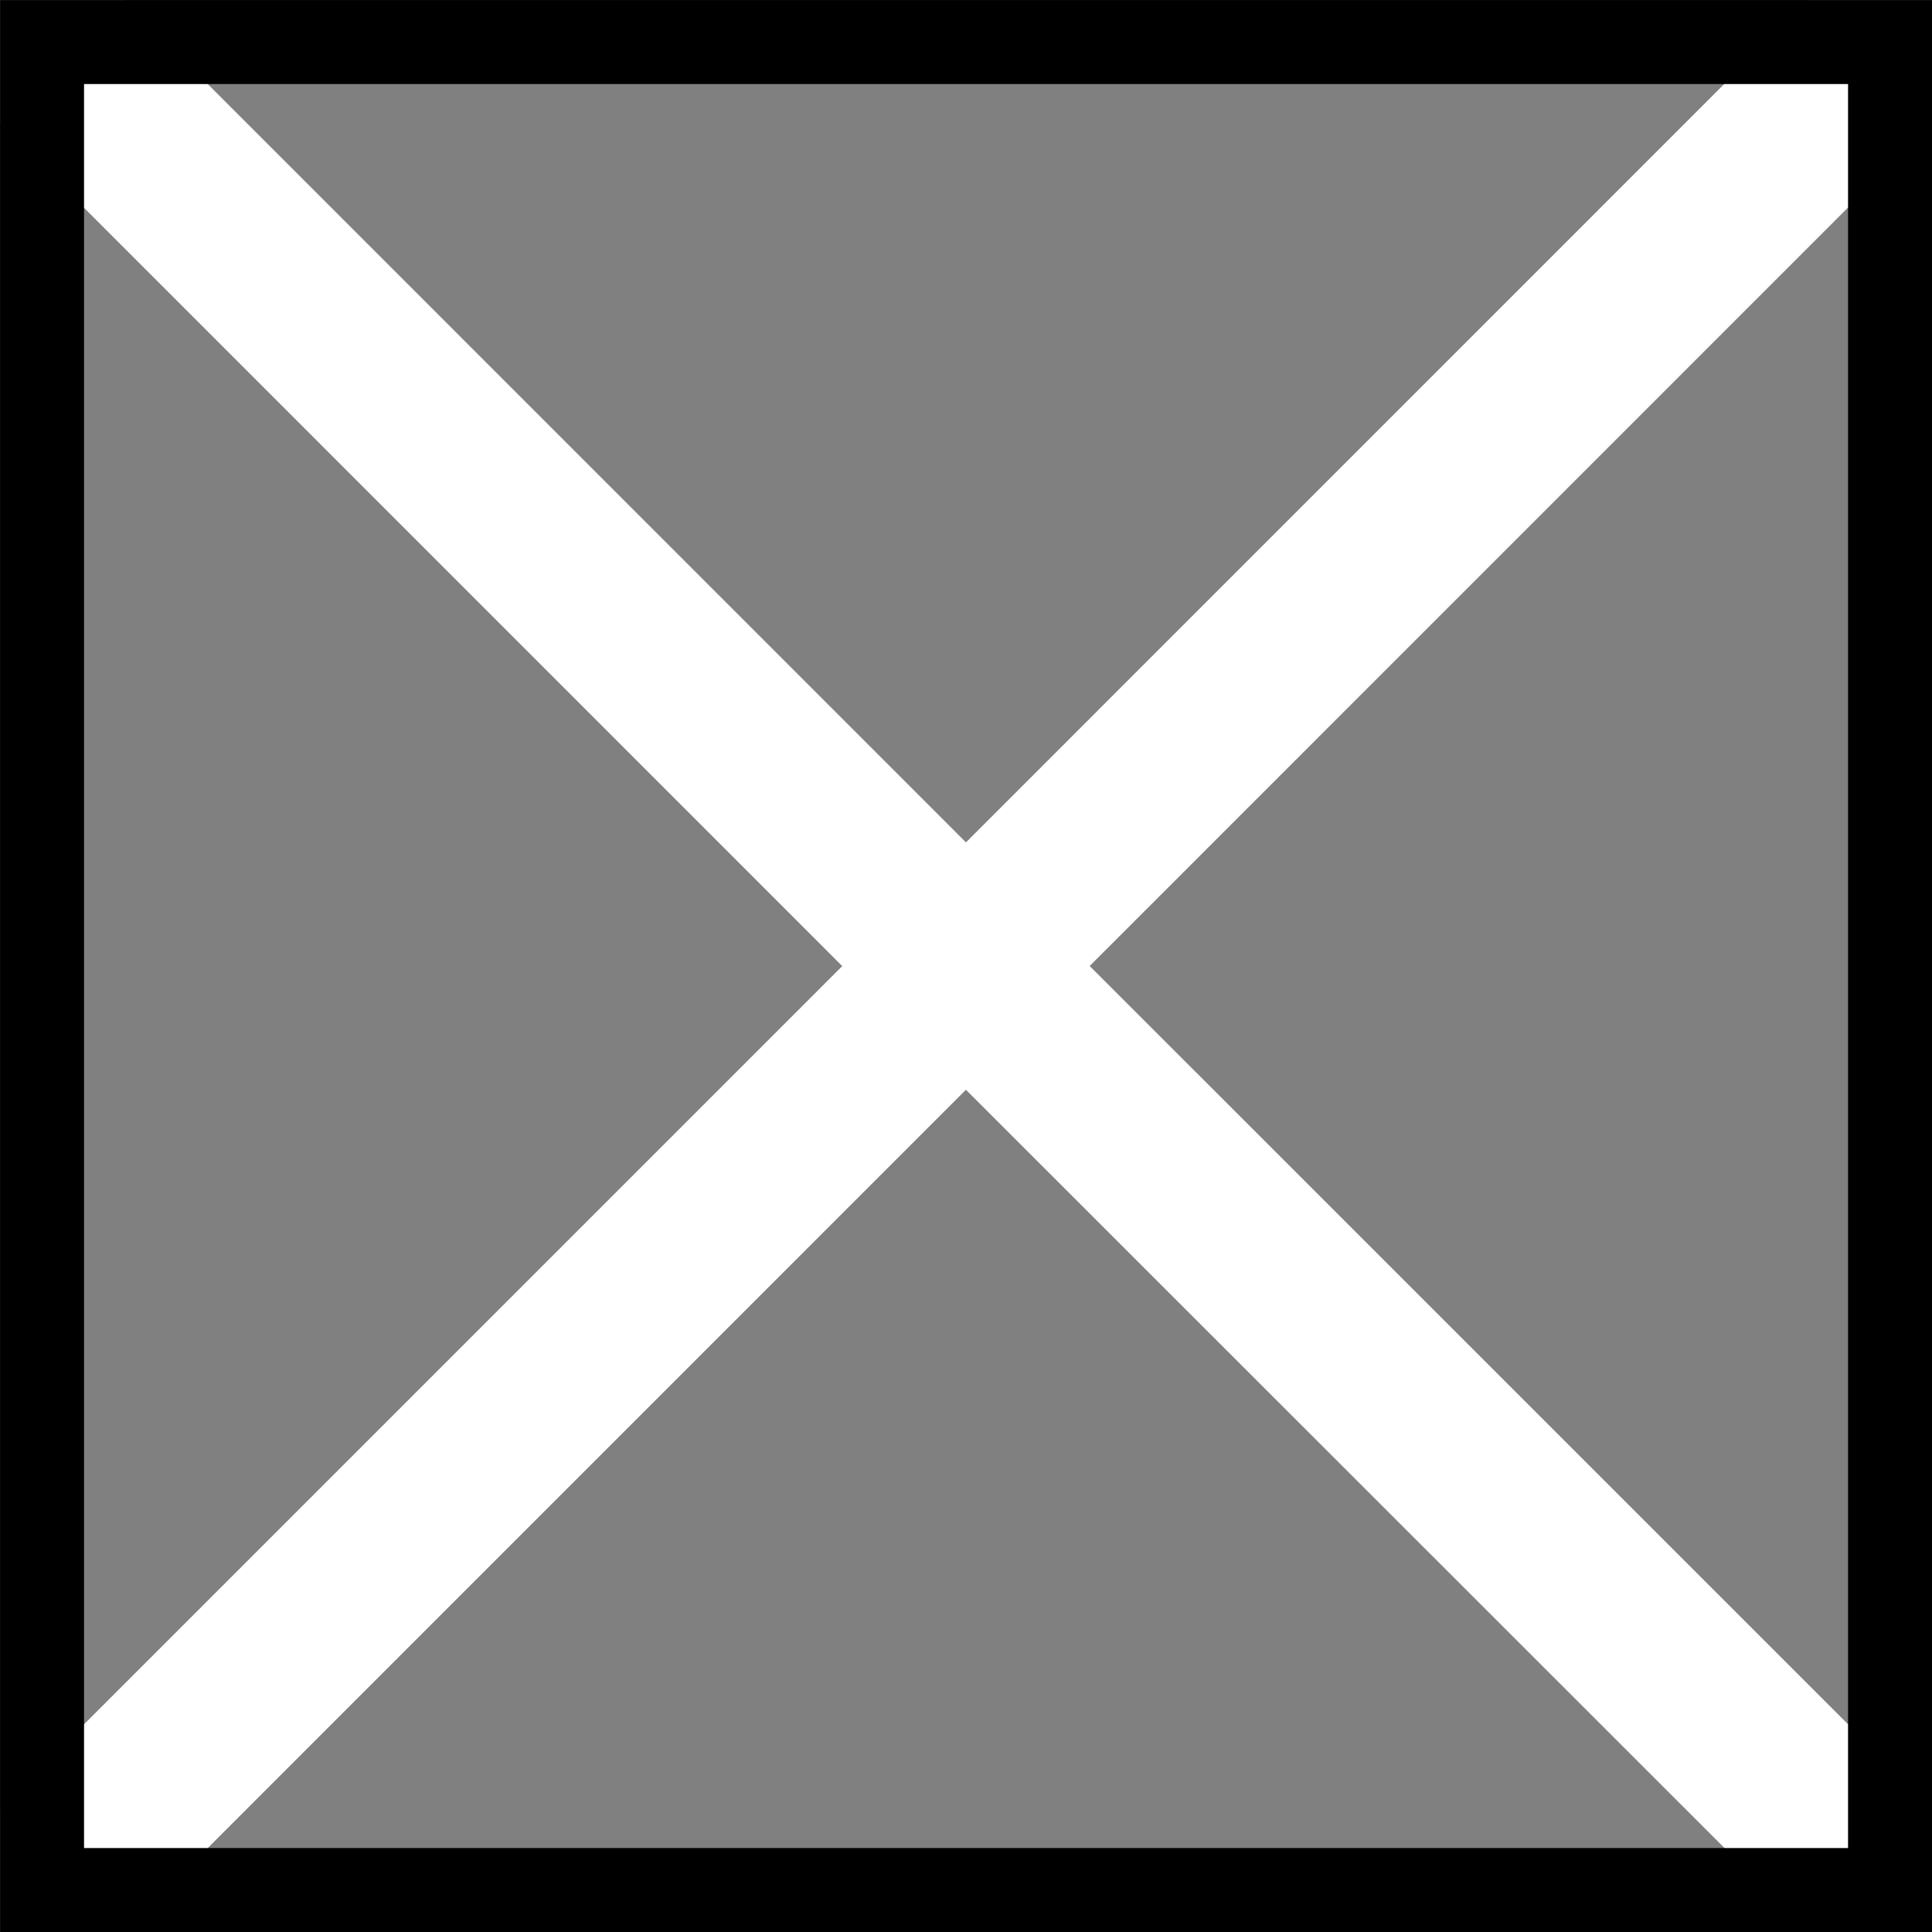
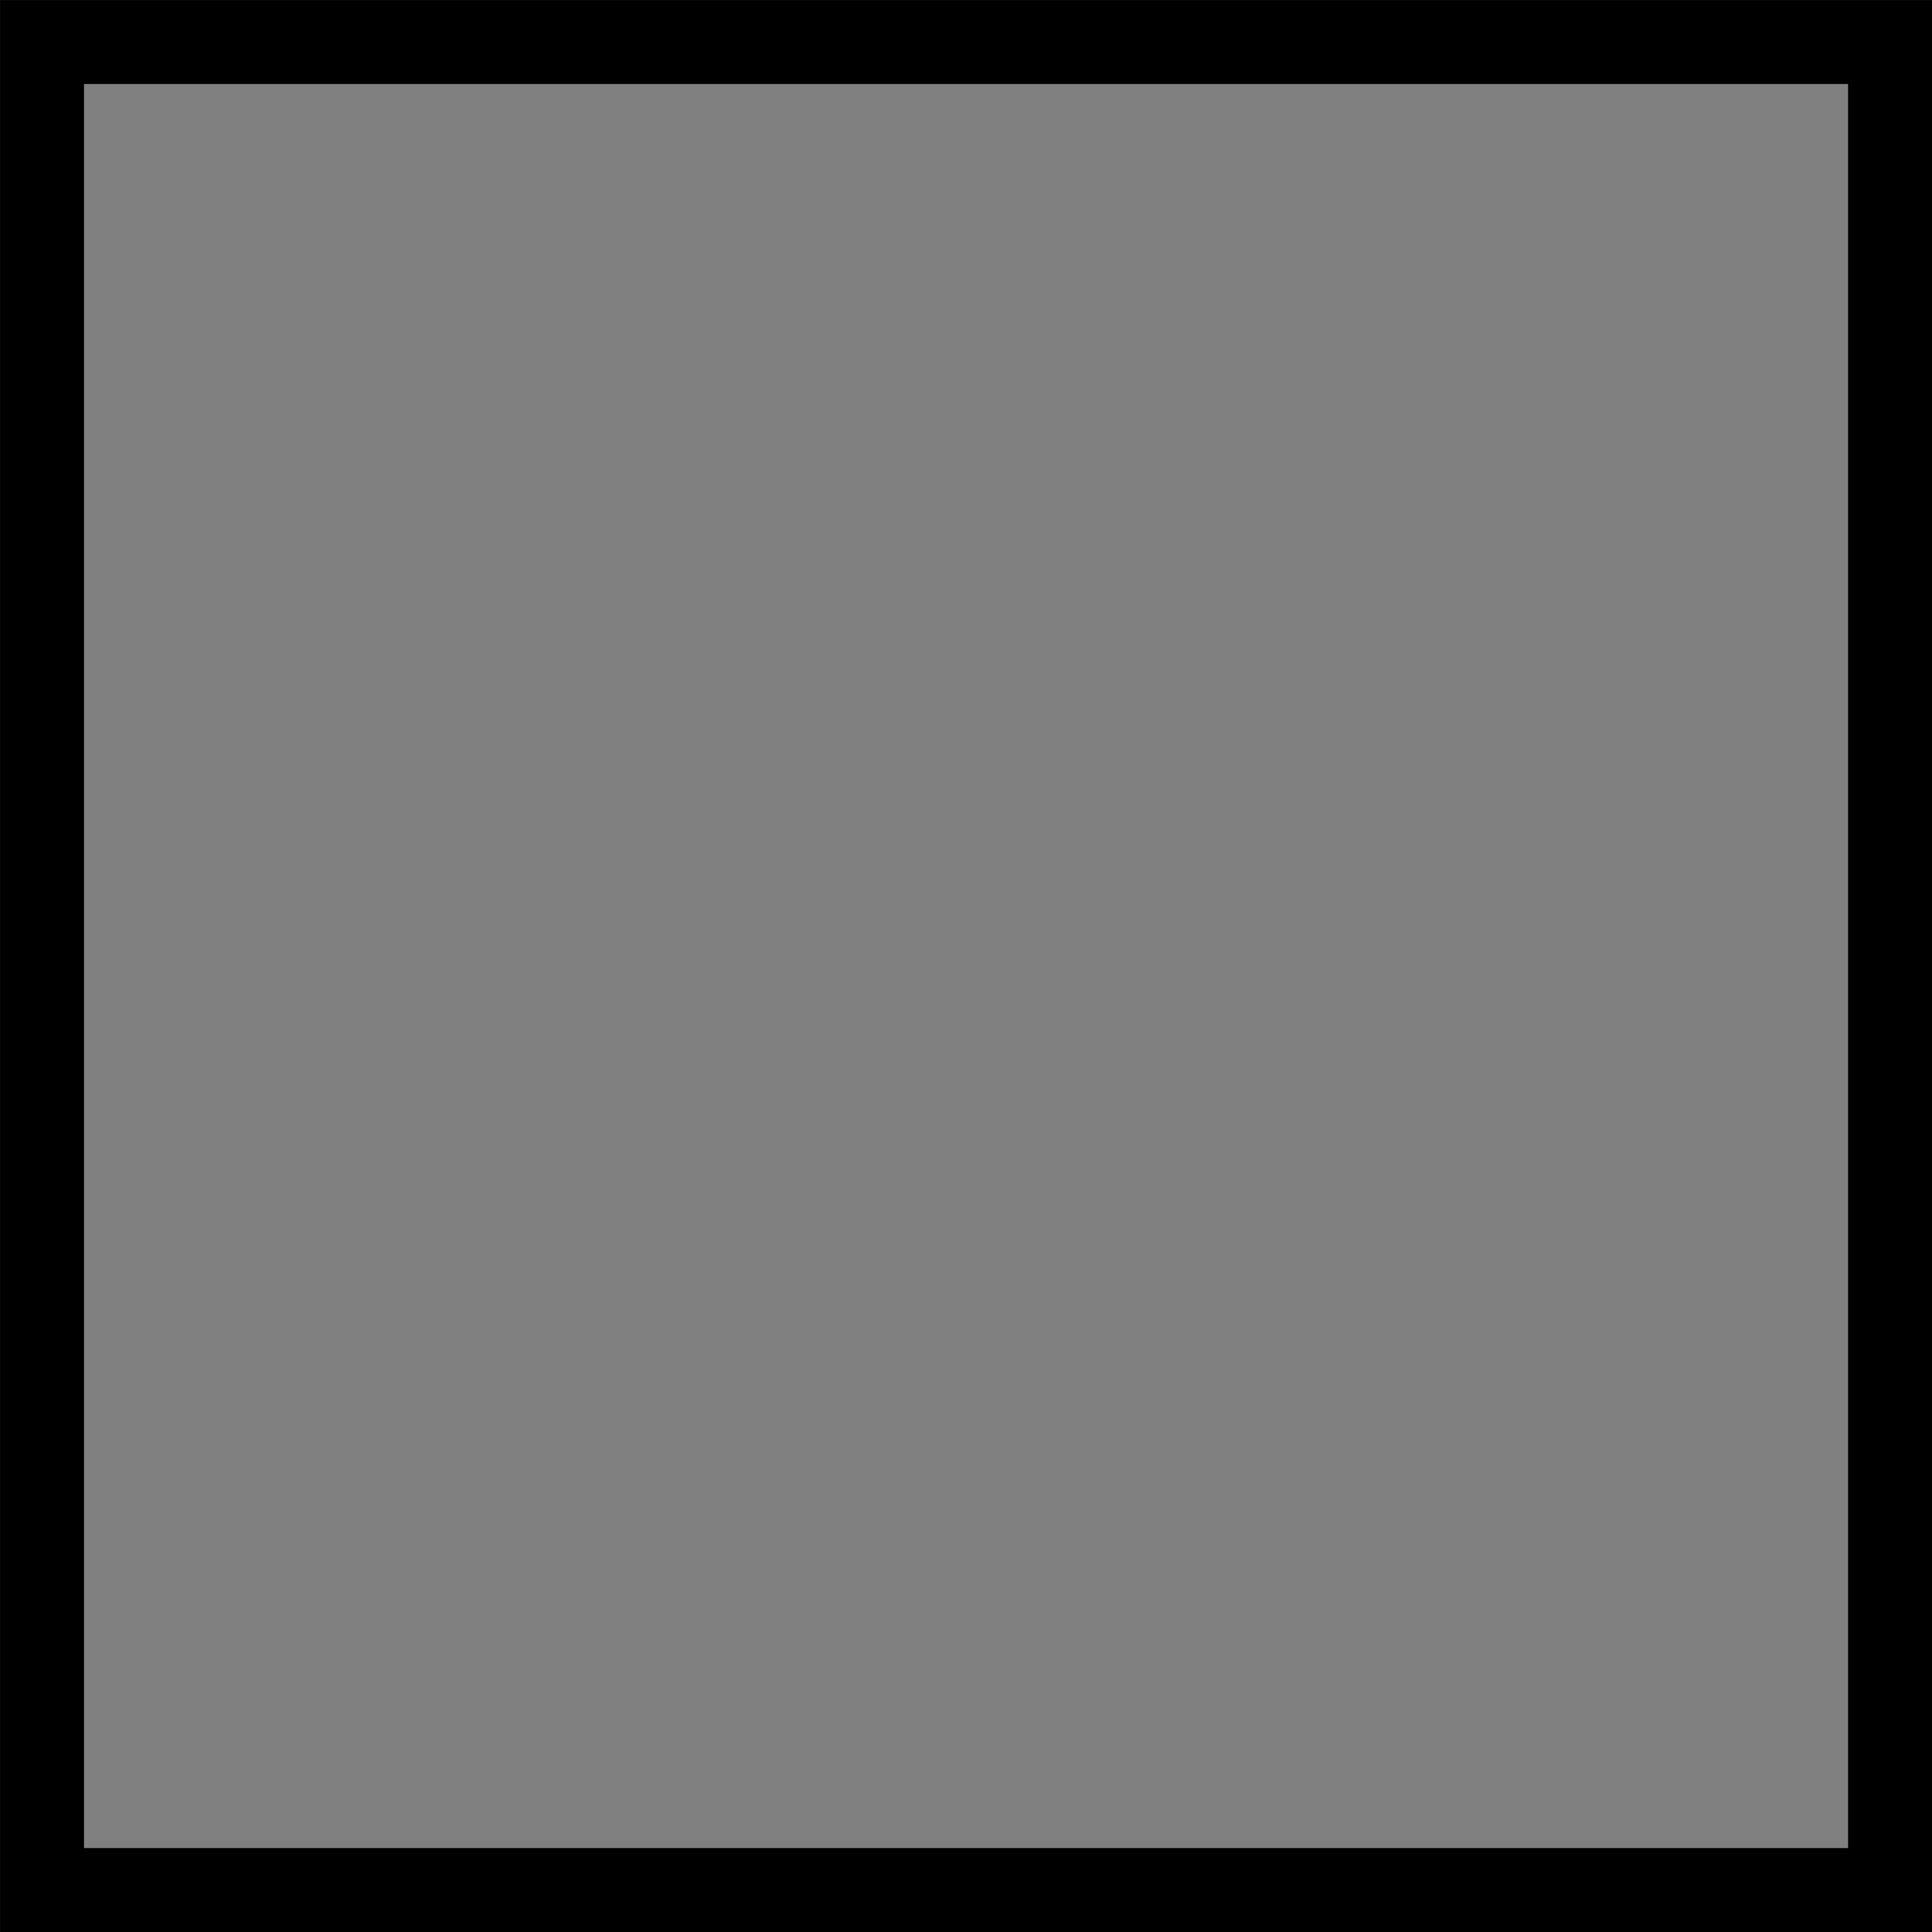
<svg xmlns="http://www.w3.org/2000/svg" width="21" height="21" viewBox="0 0 21 21" fill="none">
  <rect x="0" y="0" width="21" height="21" fill="#808080" stroke="none" />
  <g clip-path="url(#clip0_281_11067)">
-     <path d="M0.178 1.039C-0.06 0.801 -0.059 0.417 0.179 0.179C0.416 -0.058 0.801 -0.058 1.039 0.179L10.93 10.071C11.167 10.309 11.166 10.693 10.929 10.931C10.691 11.168 10.307 11.168 10.069 10.931L0.178 1.039Z" fill="white" stroke="white" stroke-width="0.685" />
-     <path d="M1.04 20.821C0.802 21.059 0.417 21.058 0.179 20.82C-0.058 20.582 -0.058 20.199 0.179 19.961L10.071 10.069C10.308 9.832 10.693 9.832 10.931 10.069C11.168 10.307 11.169 10.691 10.931 10.929L1.04 20.821Z" fill="white" stroke="white" stroke-width="0.685" />
-     <path d="M20.822 19.961C21.06 20.199 21.06 20.583 20.822 20.82C20.584 21.058 20.2 21.058 19.962 20.82L10.069 10.931C9.832 10.693 9.833 10.309 10.07 10.071C10.308 9.833 10.692 9.833 10.93 10.07L20.822 19.961Z" fill="white" stroke="white" stroke-width="0.685" />
    <path d="M19.96 0.179C20.198 -0.059 20.583 -0.058 20.82 0.179C21.058 0.417 21.058 0.801 20.82 1.039L10.929 10.931C10.692 11.168 10.307 11.168 10.069 10.93C9.832 10.693 9.831 10.309 10.069 10.071L19.96 0.179Z" fill="white" stroke="white" stroke-width="0.685" />
  </g>
  <rect x="0.457" y="0.457" width="20.087" height="20.087" stroke="black" stroke-width="0.913" />
  <defs>
    <clipPath id="clip0_281_11067">
-       <rect width="21" height="21" fill="white" />
-     </clipPath>
+       </clipPath>
  </defs>
</svg>